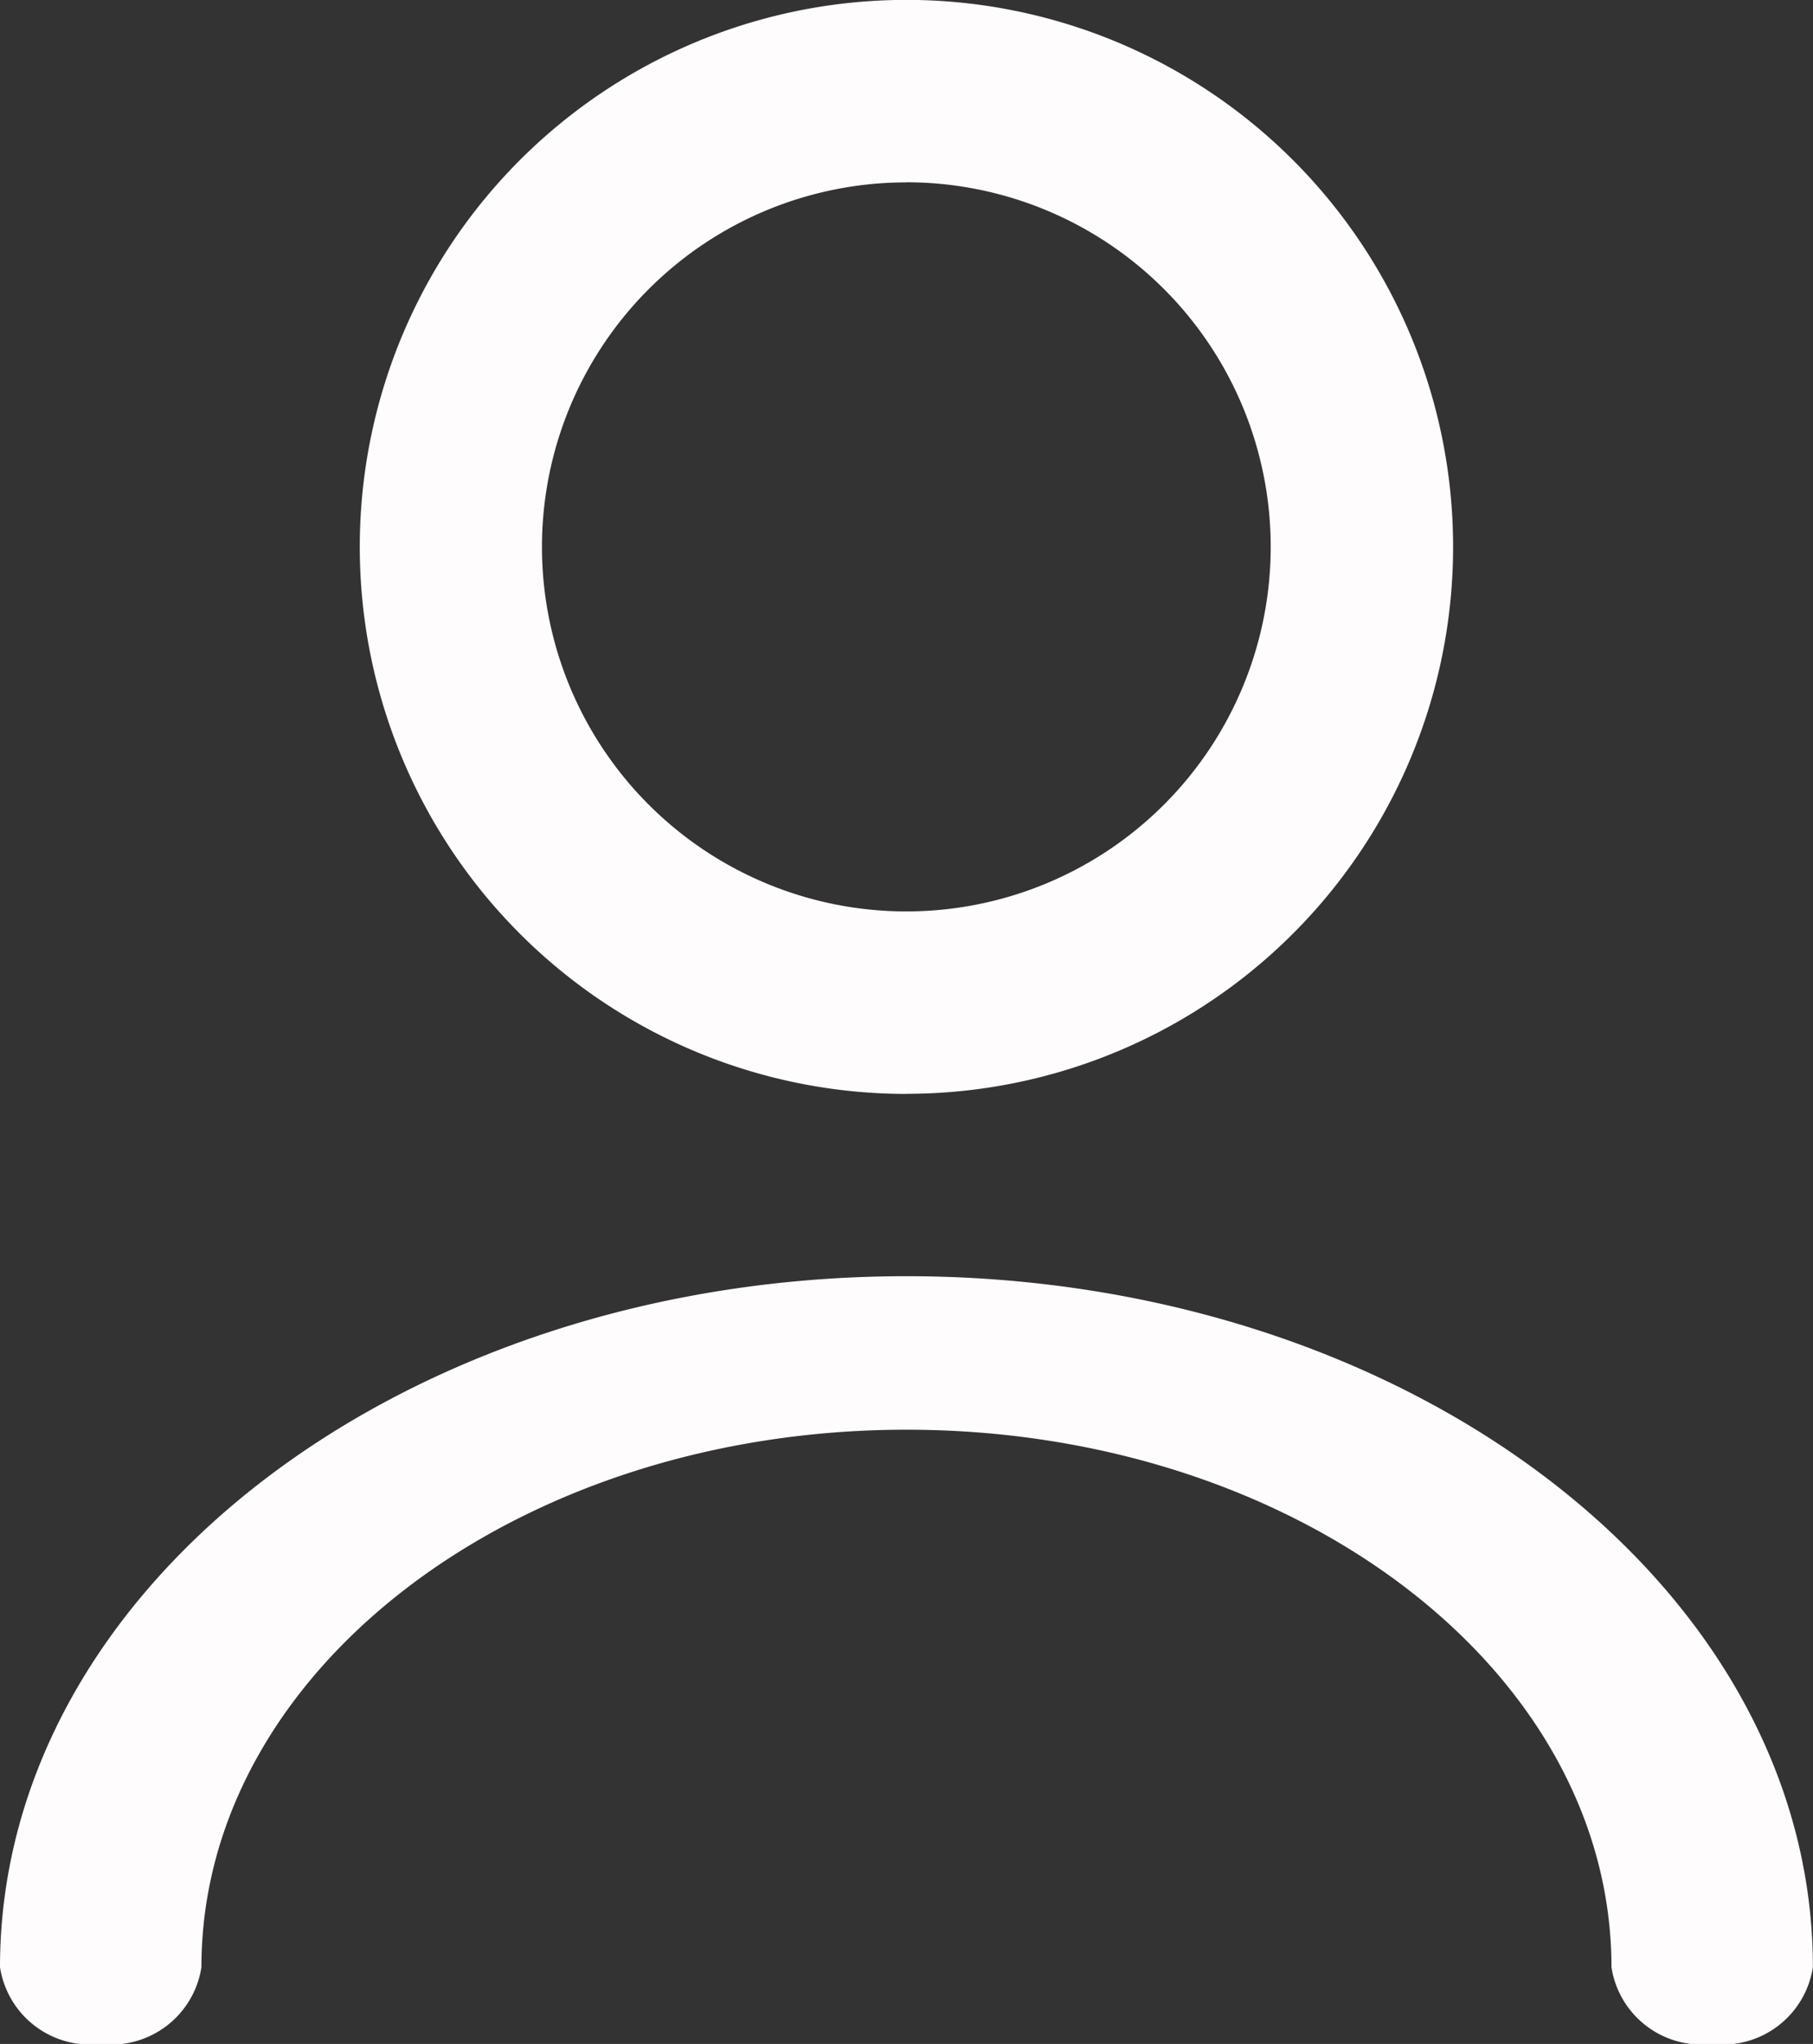
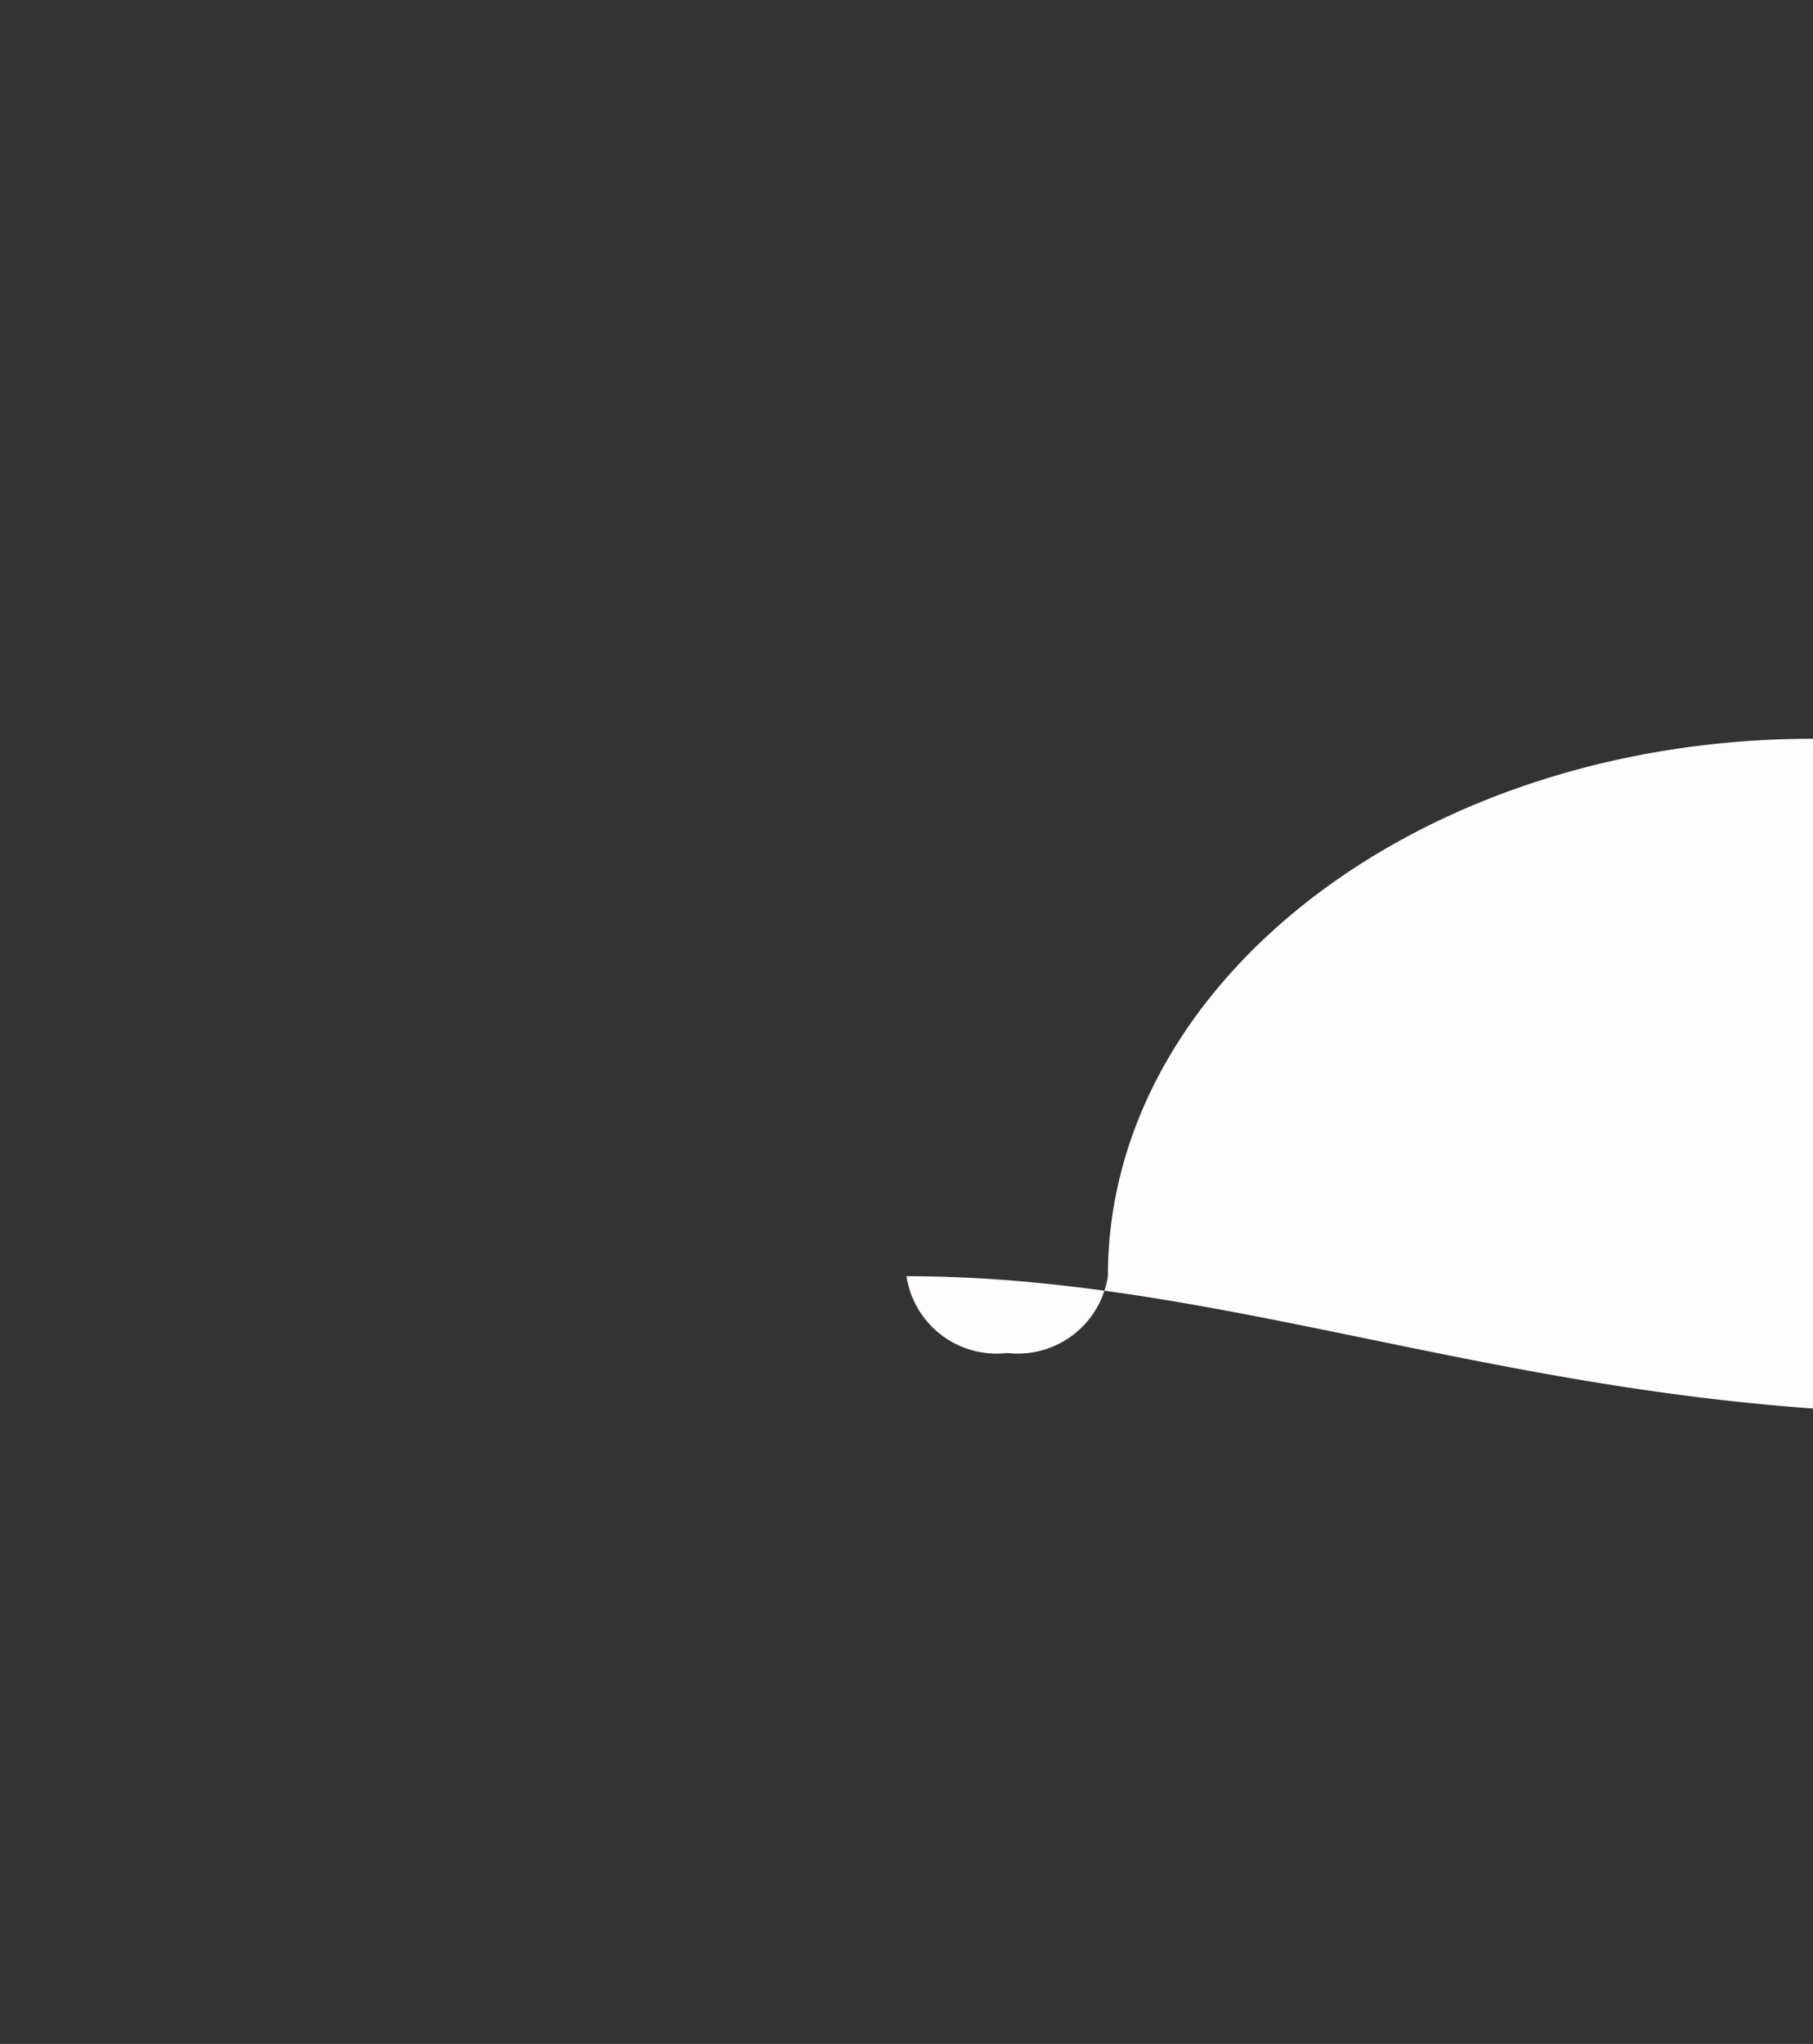
<svg xmlns="http://www.w3.org/2000/svg" width="16.201" height="18.255" viewBox="0 0 16.201 18.255">
  <rect x="0" y="0" width="16.201" height="18.255" fill="#333333" stroke="none" />
  <g id="Account_icon" data-name="Account icon" transform="translate(-316.227 -22.346)">
-     <path id="Path_25895" data-name="Path 25895" d="M10.885,9.769A4.885,4.885,0,1,0,6,4.885a4.885,4.885,0,0,0,4.885,4.885Zm0-8.141A3.256,3.256,0,1,1,7.628,4.885a3.256,3.256,0,0,1,3.256-3.256Z" transform="translate(313.442 22.346)" fill="#fefcfc" />
-     <path id="Path_25896" data-name="Path 25896" d="M11.1,14C6.629,14,3,16.764,3,20.171a.815.815,0,0,0,.9.686.815.815,0,0,0,.9-.686c0-2.651,2.821-4.8,6.3-4.8s6.3,2.149,6.3,4.8a.815.815,0,0,0,.9.686.815.815,0,0,0,.9-.686C19.2,16.764,15.572,14,11.1,14Z" transform="translate(313.227 19.744)" fill="#fefcfc" />
+     <path id="Path_25896" data-name="Path 25896" d="M11.1,14a.815.815,0,0,0,.9.686.815.815,0,0,0,.9-.686c0-2.651,2.821-4.8,6.3-4.8s6.3,2.149,6.3,4.8a.815.815,0,0,0,.9.686.815.815,0,0,0,.9-.686C19.2,16.764,15.572,14,11.1,14Z" transform="translate(313.227 19.744)" fill="#fefcfc" />
  </g>
</svg>